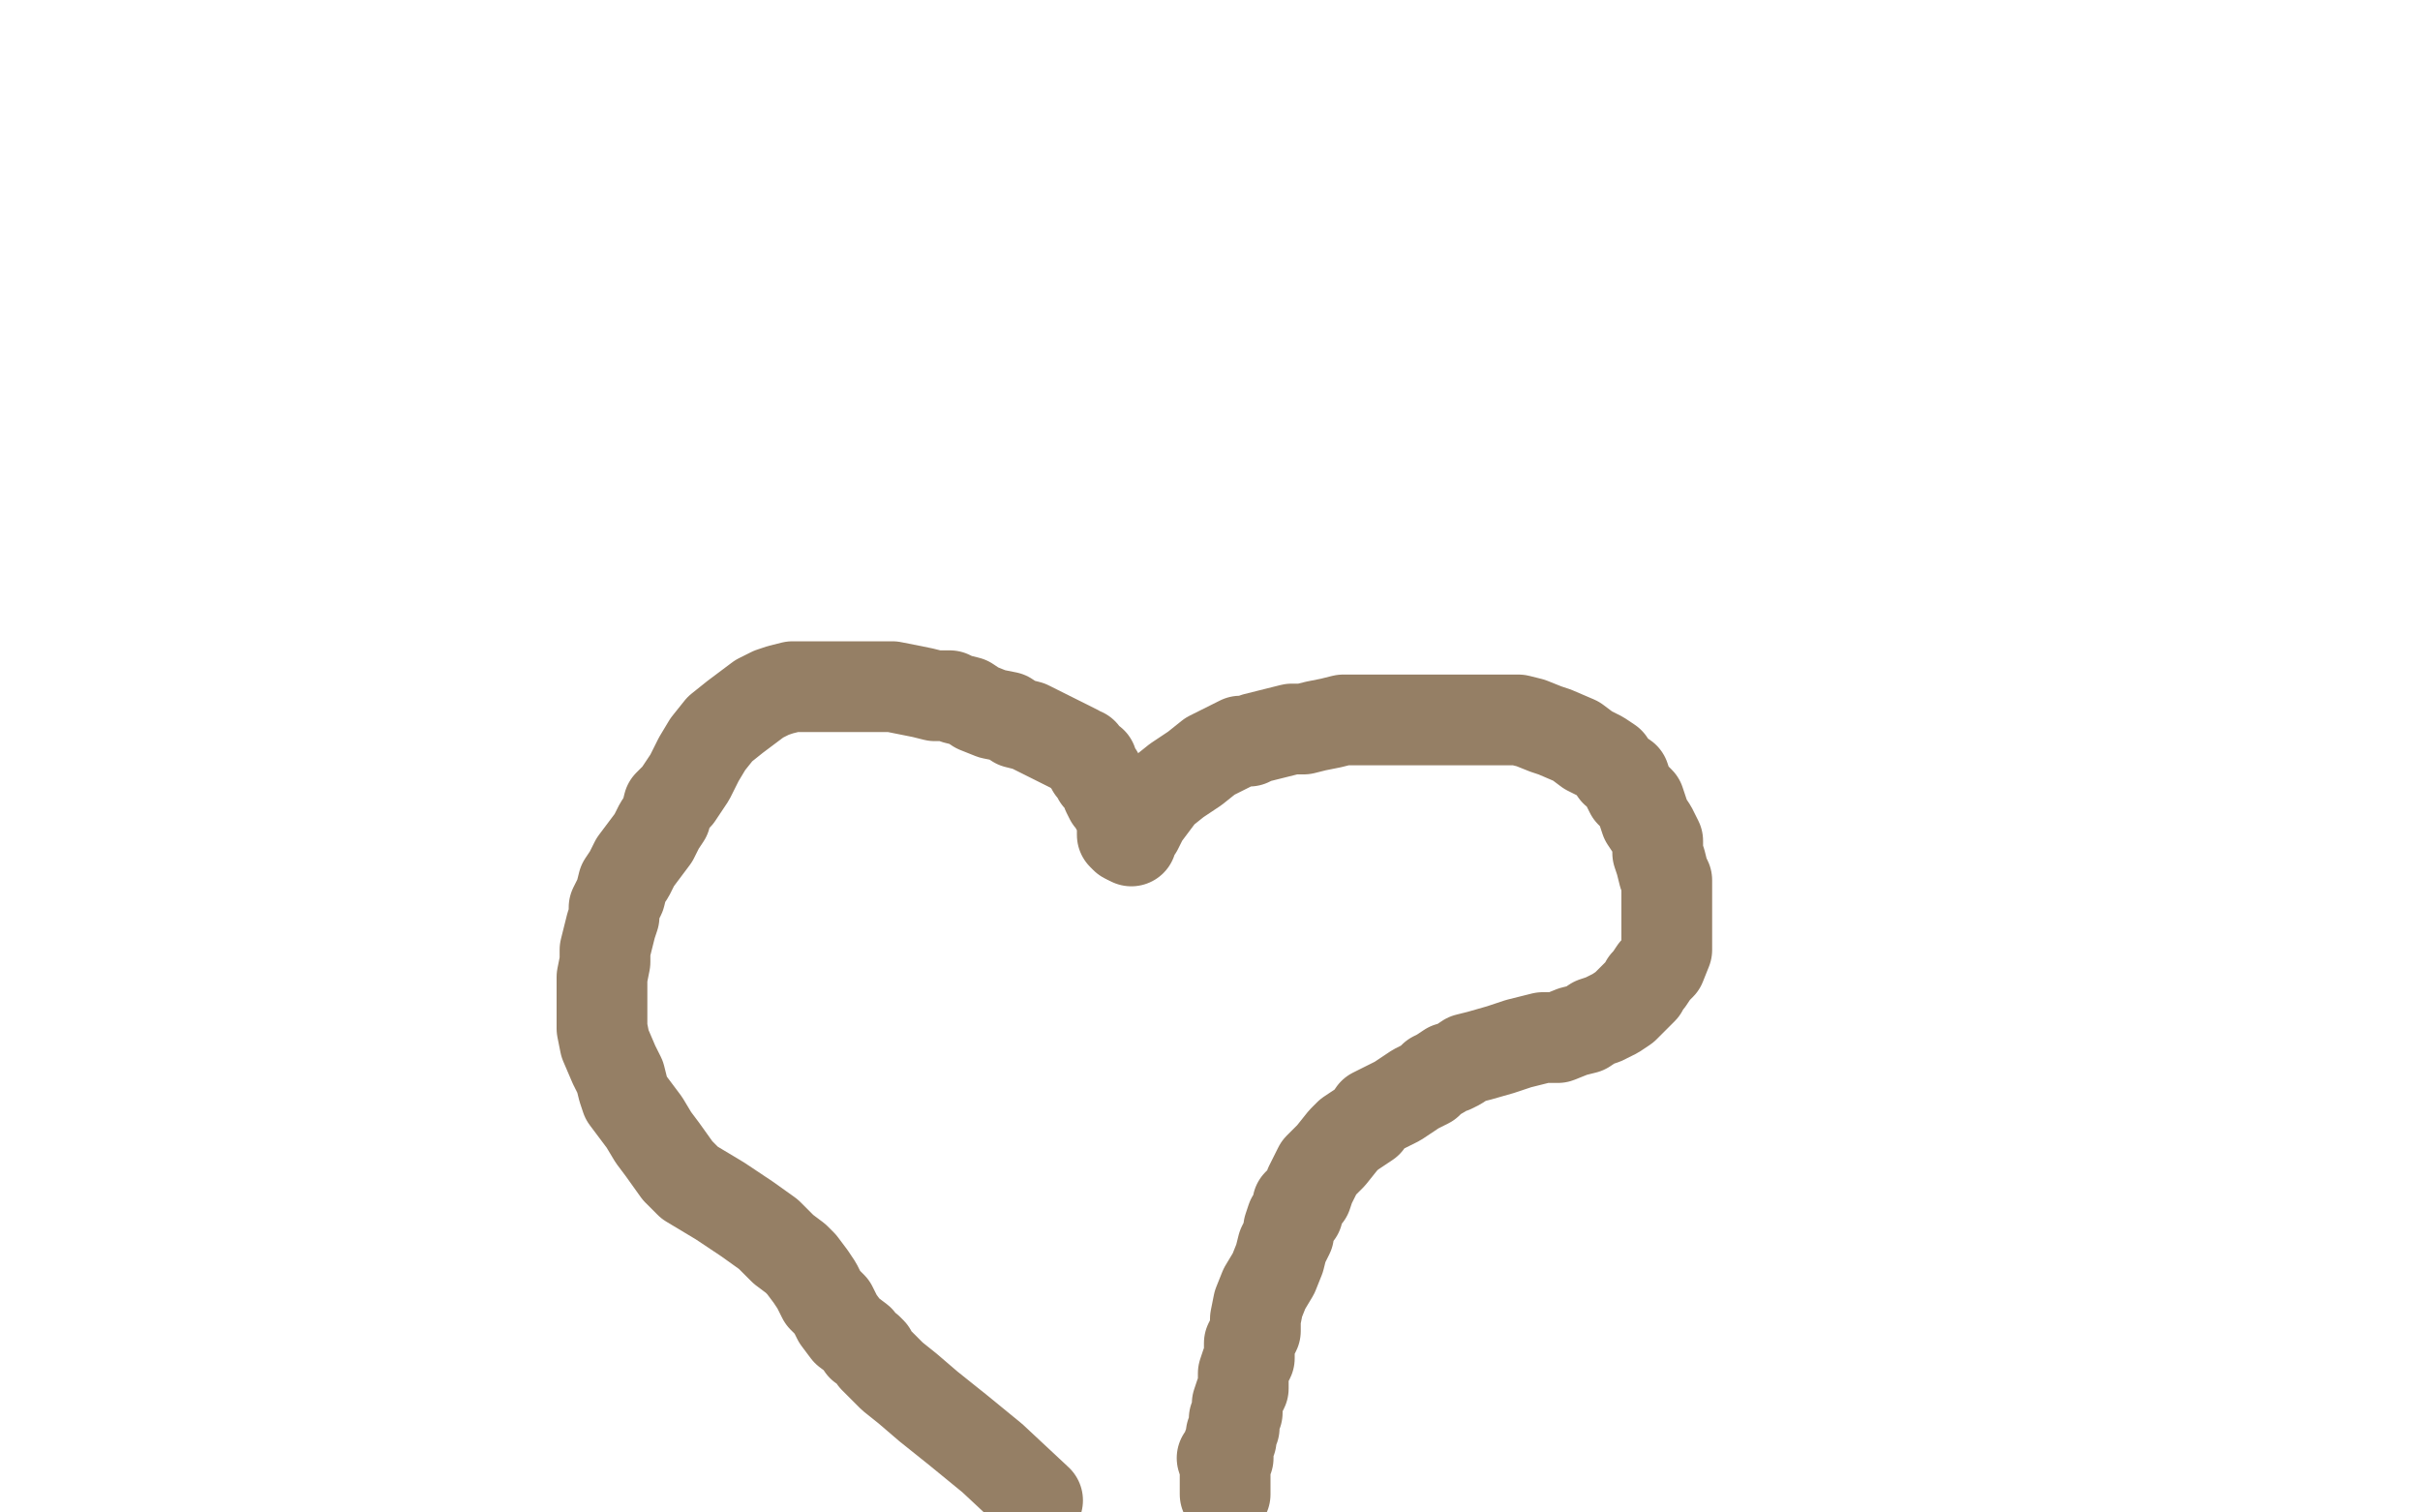
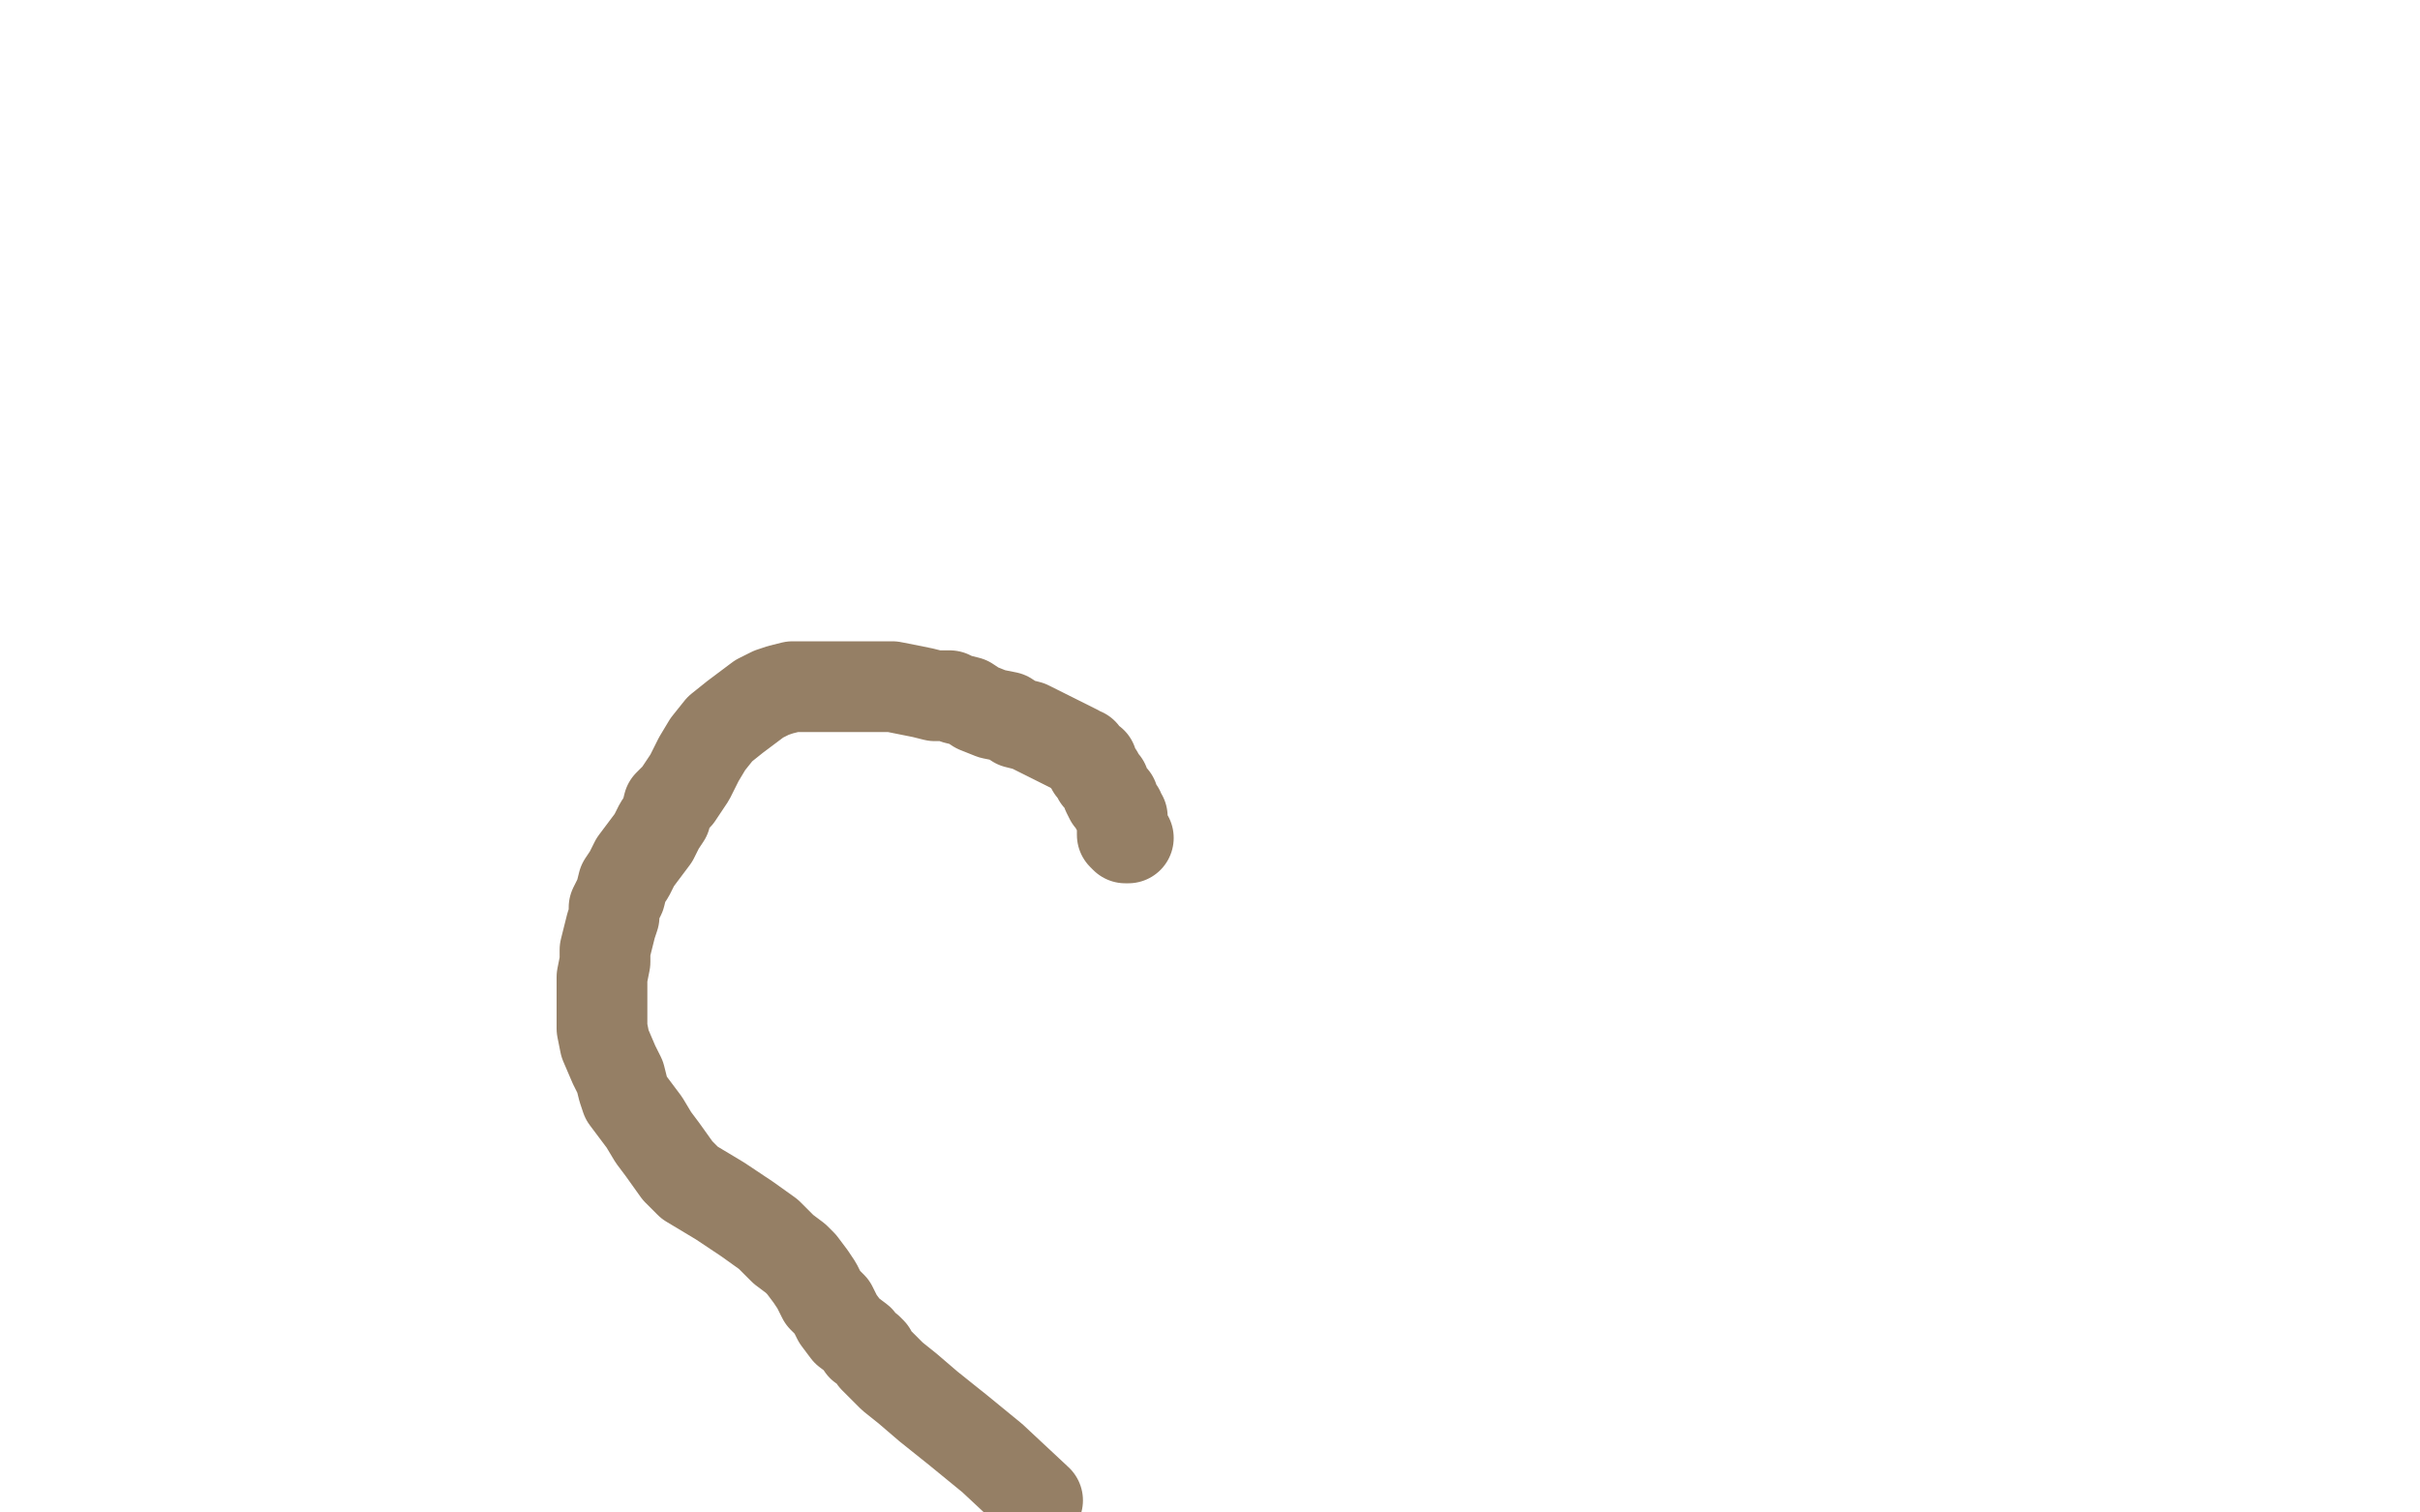
<svg xmlns="http://www.w3.org/2000/svg" width="800" height="500" version="1.1" style="stroke-antialiasing: false">
  <desc>This SVG has been created on https://colorillo.com/</desc>
  <rect x="0" y="0" width="800" height="500" style="fill: rgb(255,255,255); stroke-width:0" />
-   <polyline points="374,278 374,277 374,277 375,275 375,275 376,274 376,274 378,270 378,270 381,266 381,266 384,262 384,262 389,258 395,254 400,250 406,247 408,246 410,245 412,245 413,245 415,244 419,243 423,242 427,241 431,241 435,240 440,239 444,238 448,238 453,238 457,238 462,238 470,238 476,238 482,238 488,238 492,238 495,238 498,238 499,238 502,238 506,239 511,241 514,242 521,245 525,248 529,250 532,252 534,255 537,257 538,260 539,262 542,265 543,268 544,271 546,274 548,278 548,282 549,285 550,289 551,291 551,294 551,297 551,301 551,303 551,307 551,310 551,314 549,319 547,321 545,324 544,325 543,327 541,329 539,331 537,333 534,335 532,336 530,337 527,338 524,340 520,341 515,343 510,343 502,345 496,347 489,349 485,350 482,352 480,353 479,353 476,355 474,356 472,358 468,360 465,362 462,364 458,366 454,368 452,371 449,373 446,375 444,377 440,382 438,384 437,385 436,386 435,388 434,390 433,392 432,395 431,396 429,398 429,401 427,403 426,406 426,408 425,410 424,412 423,416 421,421 418,426 416,431 415,436 415,440 413,444 413,446 413,449 412,451 411,454 411,457 411,459 410,461 409,464 409,466 409,467 408,469 408,472 407,474 407,476 406,478 406,479 406,481 406,482 405,483 405,484 405,485 405,486 405,487 405,488 405,491 405,492 405,494 405,491 405,488 405,485 404,482" style="fill: none; stroke: #957f65; stroke-width: 30; stroke-linejoin: round; stroke-linecap: round; stroke-antialiasing: false; stroke-antialias: 0; opacity: 1.0" />
  <polyline points="373,277 372,277 372,277 371,276 371,276 371,274 371,274 371,273 371,273 371,272 371,272 371,271 371,270 370,269 370,268 369,267 368,265 368,264 367,264 366,262 365,259 364,258 363,257 363,256 362,255 361,254 361,252 359,251 358,249 357,249 356,248 352,246 350,245 348,244 344,242 340,240 336,239 333,237 328,236 323,234 320,232 316,231 314,230 309,230 305,229 300,228 295,227 291,227 286,227 282,227 277,227 269,227 265,227 262,227 258,228 255,229 251,231 247,234 243,237 238,241 234,246 231,251 228,257 226,260 224,263 221,266 220,270 218,273 216,277 213,281 210,285 208,289 206,292 205,296 203,300 203,303 202,306 201,310 200,314 200,318 199,323 199,327 199,331 199,335 199,340 200,345 203,352 205,356 206,360 207,363 210,367 213,371 216,376 219,380 224,387 228,391 238,397 247,403 254,408 259,413 263,416 265,418 268,422 270,425 272,429 275,432 277,436 280,440 284,443 285,445 287,446 288,447 289,449 290,450 292,452 295,455 300,459 307,465 317,473 328,482 343,496" style="fill: none; stroke: #957f65; stroke-width: 30; stroke-linejoin: round; stroke-linecap: round; stroke-antialiasing: false; stroke-antialias: 0; opacity: 1.0" />
</svg>